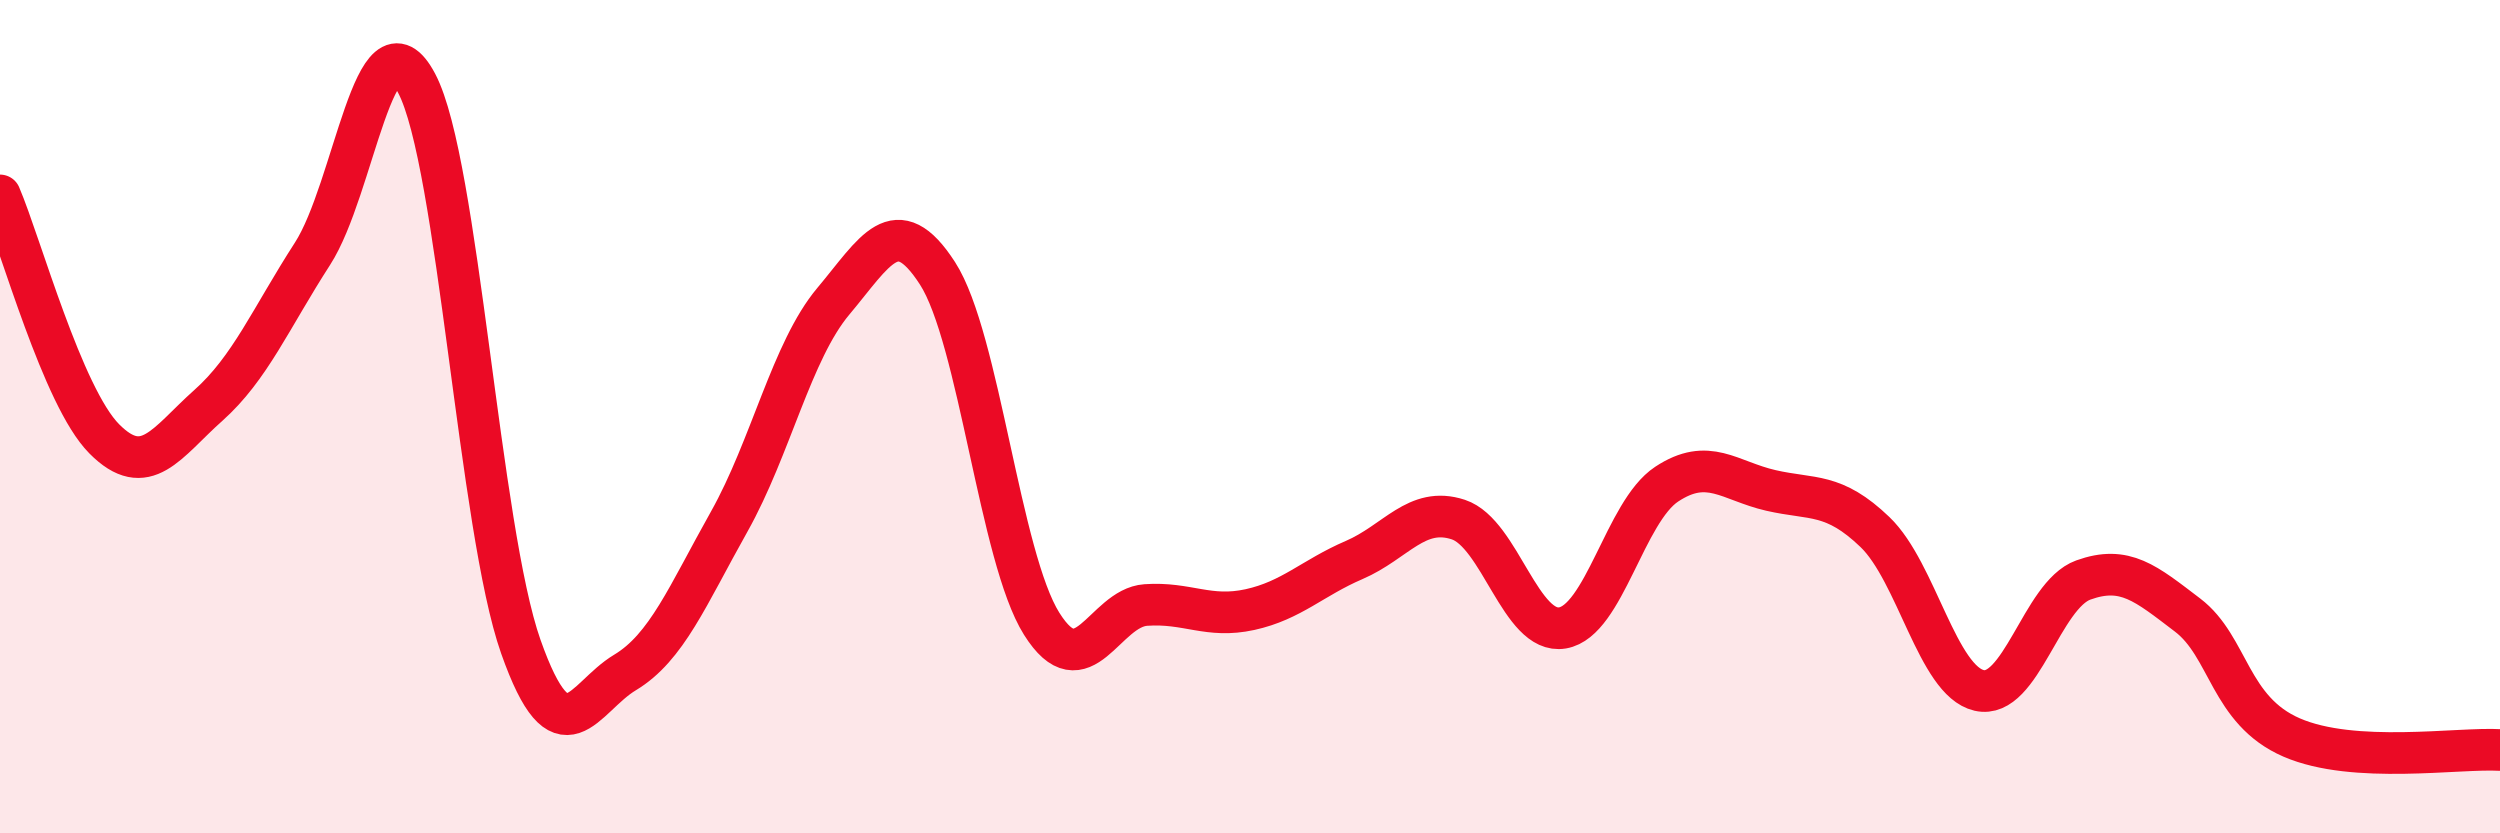
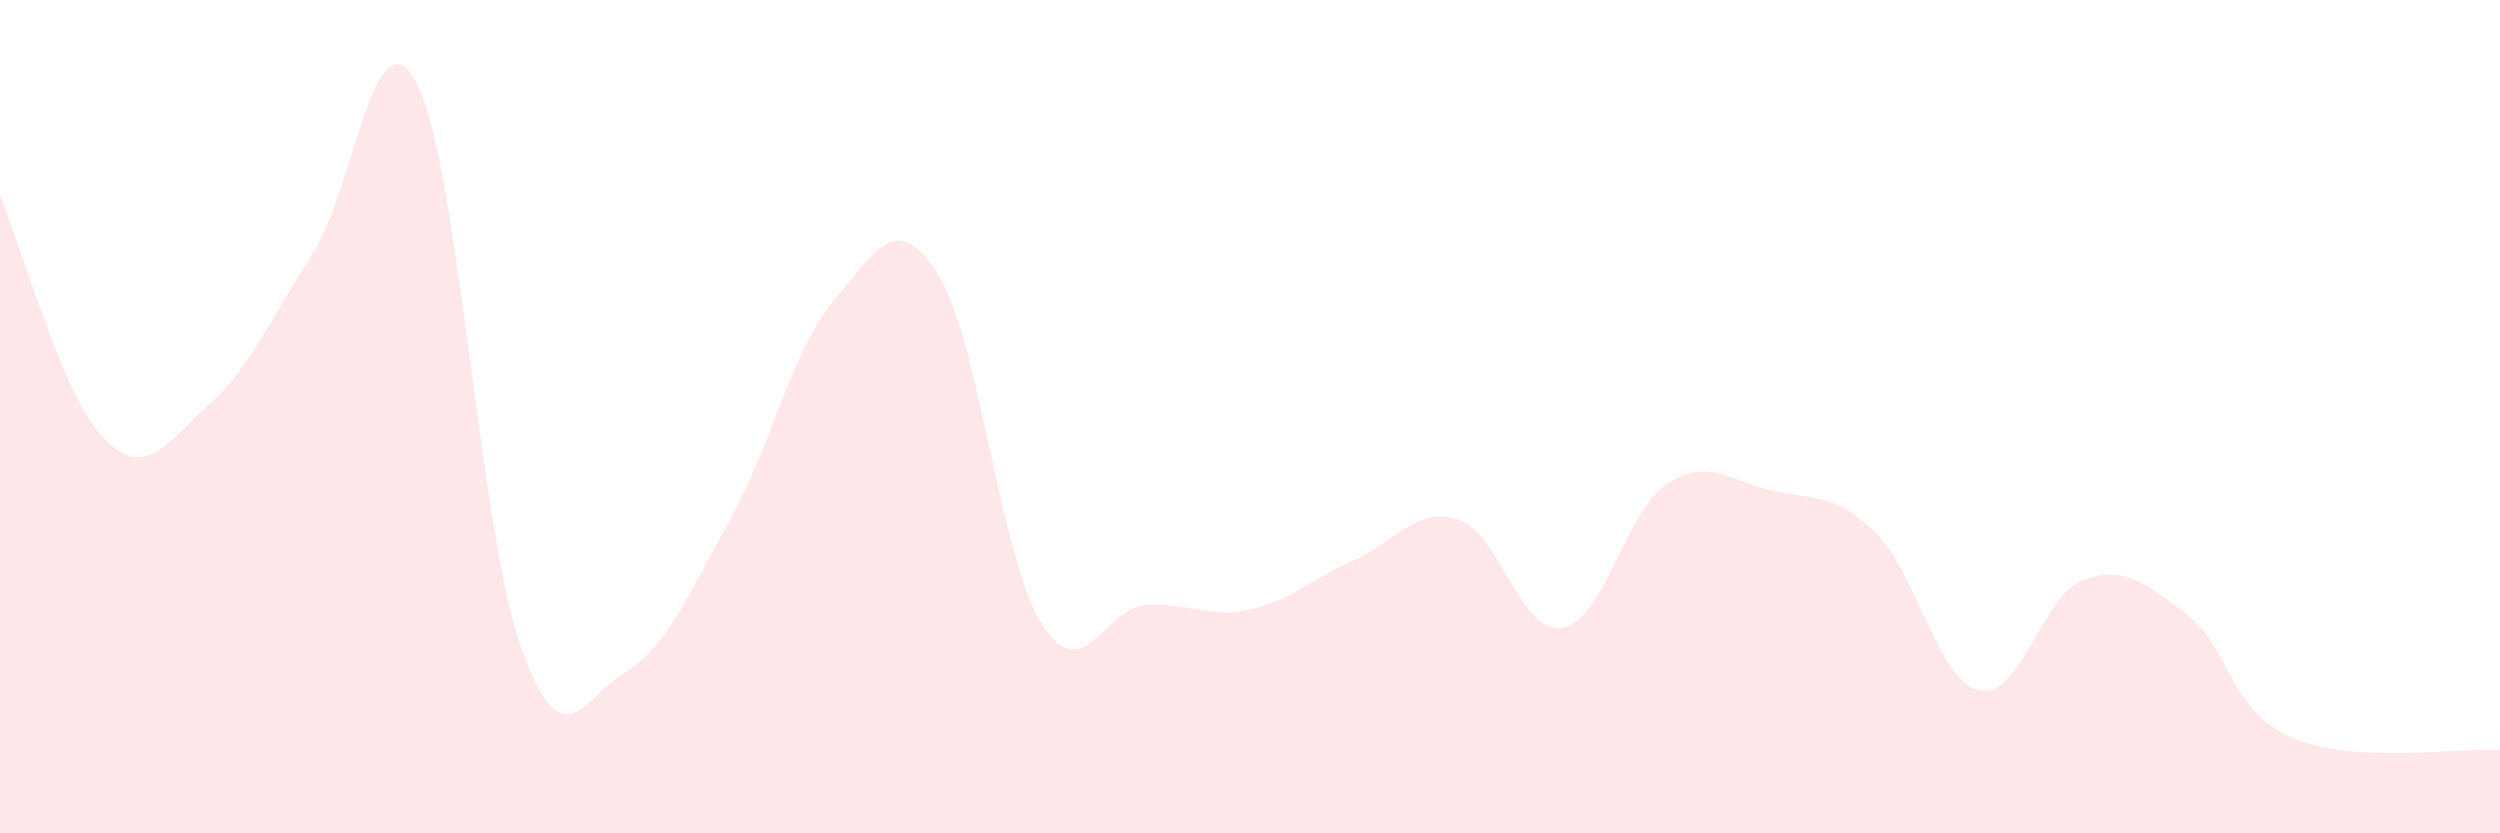
<svg xmlns="http://www.w3.org/2000/svg" width="60" height="20" viewBox="0 0 60 20">
  <path d="M 0,4.69 C 0.5,5.86 1.5,9.52 2.5,10.53 C 3.5,11.54 4,10.62 5,9.73 C 6,8.84 6.5,7.64 7.5,6.09 C 8.5,4.54 9,0.11 10,2 C 11,3.89 11.5,12.69 12.5,15.52 C 13.5,18.35 14,16.74 15,16.14 C 16,15.54 16.5,14.3 17.5,12.52 C 18.5,10.74 19,8.42 20,7.23 C 21,6.04 21.5,5.01 22.5,6.56 C 23.5,8.11 24,13.38 25,14.97 C 26,16.56 26.5,14.59 27.5,14.52 C 28.5,14.45 29,14.85 30,14.63 C 31,14.41 31.5,13.87 32.5,13.44 C 33.5,13.01 34,12.14 35,12.47 C 36,12.8 36.5,15.24 37.5,15.07 C 38.5,14.9 39,12.28 40,11.62 C 41,10.96 41.5,11.54 42.5,11.77 C 43.5,12 44,11.81 45,12.77 C 46,13.73 46.5,16.34 47.5,16.57 C 48.5,16.8 49,14.28 50,13.92 C 51,13.56 51.5,14 52.5,14.76 C 53.5,15.52 53.5,17.05 55,17.7 C 56.5,18.35 59,17.94 60,18L60 20L0 20Z" fill="#EB0A25" opacity="0.1" stroke-linecap="round" stroke-linejoin="round" />
-   <path d="M 0,4.69 C 0.5,5.86 1.5,9.52 2.5,10.53 C 3.5,11.54 4,10.62 5,9.73 C 6,8.84 6.5,7.64 7.5,6.09 C 8.5,4.54 9,0.11 10,2 C 11,3.89 11.5,12.69 12.5,15.52 C 13.5,18.35 14,16.74 15,16.14 C 16,15.54 16.5,14.3 17.5,12.52 C 18.5,10.74 19,8.42 20,7.23 C 21,6.04 21.5,5.01 22.5,6.56 C 23.5,8.11 24,13.38 25,14.97 C 26,16.56 26.5,14.59 27.5,14.52 C 28.5,14.45 29,14.85 30,14.63 C 31,14.41 31.5,13.87 32.5,13.44 C 33.5,13.01 34,12.14 35,12.47 C 36,12.8 36.5,15.24 37.5,15.07 C 38.5,14.9 39,12.28 40,11.62 C 41,10.96 41.5,11.54 42.5,11.77 C 43.5,12 44,11.81 45,12.77 C 46,13.73 46.5,16.34 47.5,16.57 C 48.5,16.8 49,14.28 50,13.92 C 51,13.56 51.5,14 52.5,14.76 C 53.5,15.52 53.5,17.05 55,17.7 C 56.5,18.35 59,17.94 60,18" stroke="#EB0A25" stroke-width="1" fill="none" stroke-linecap="round" stroke-linejoin="round" />
</svg>